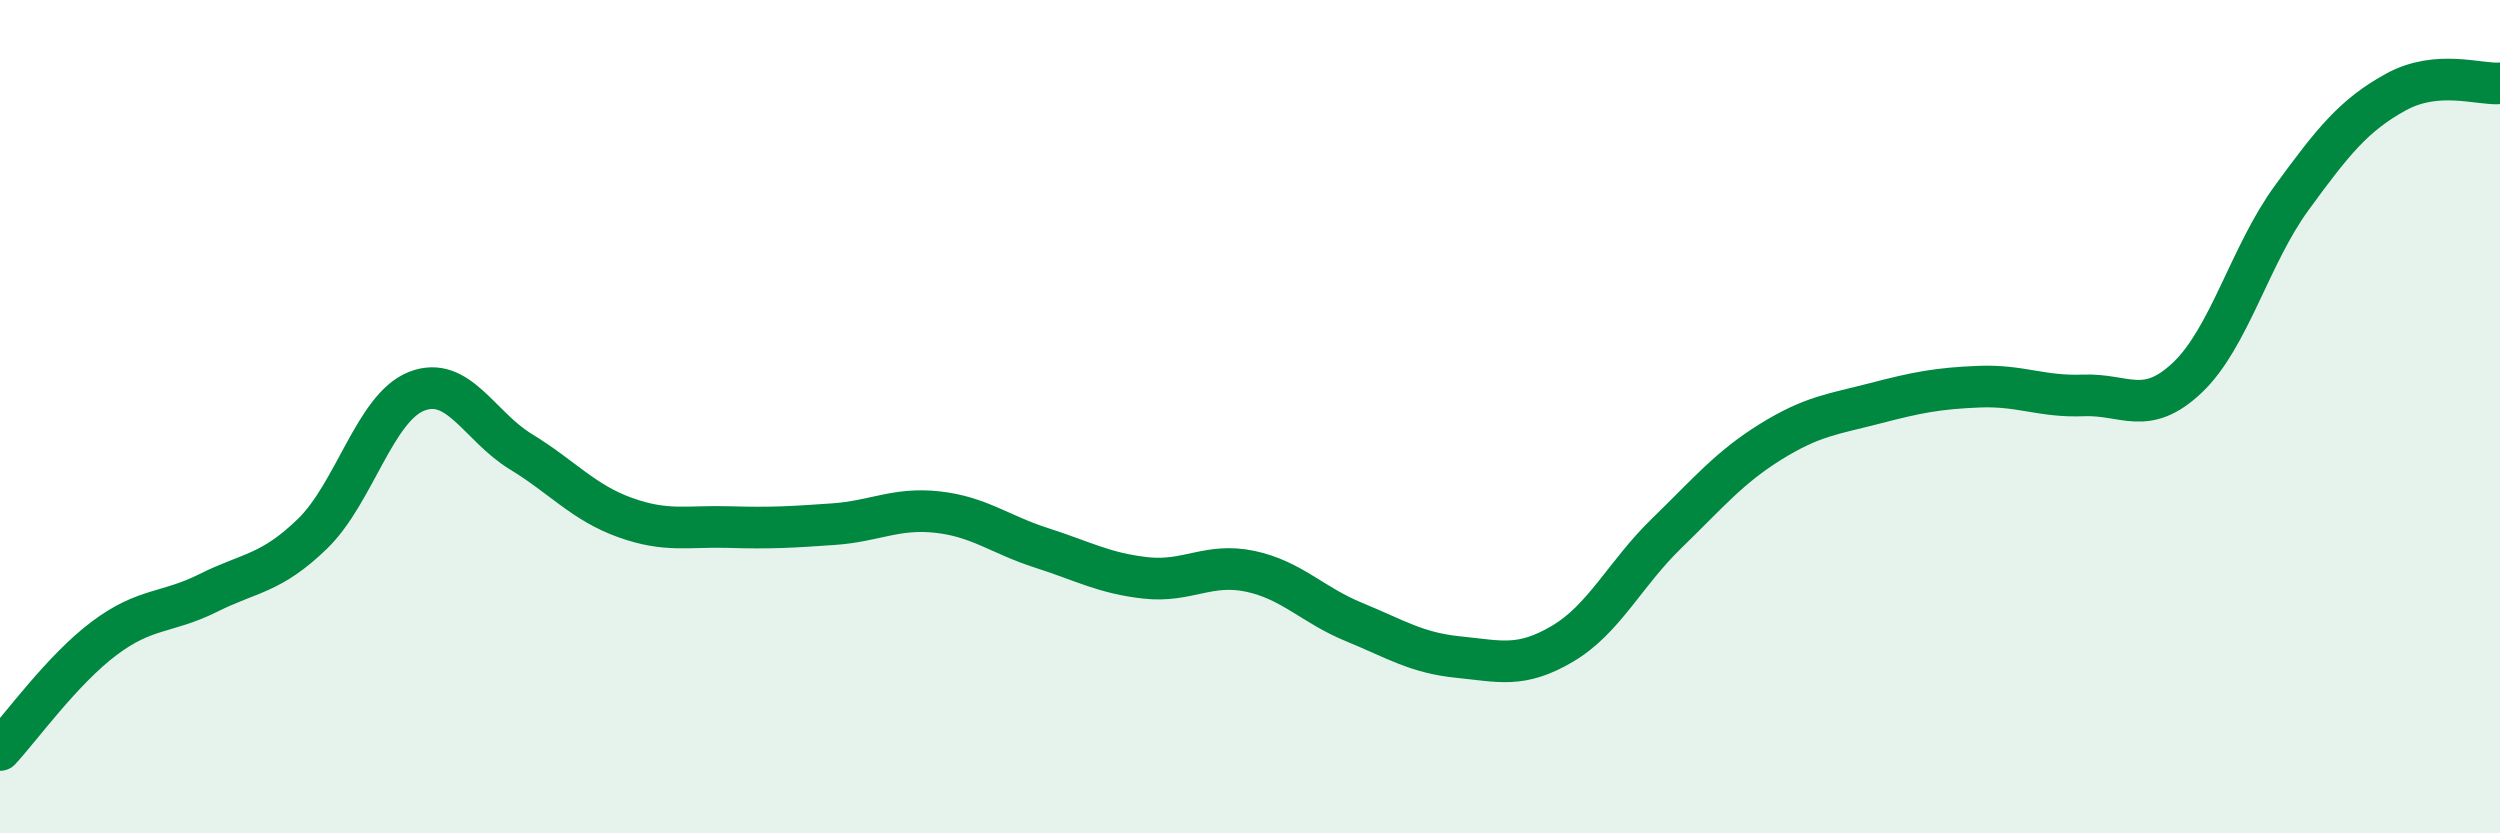
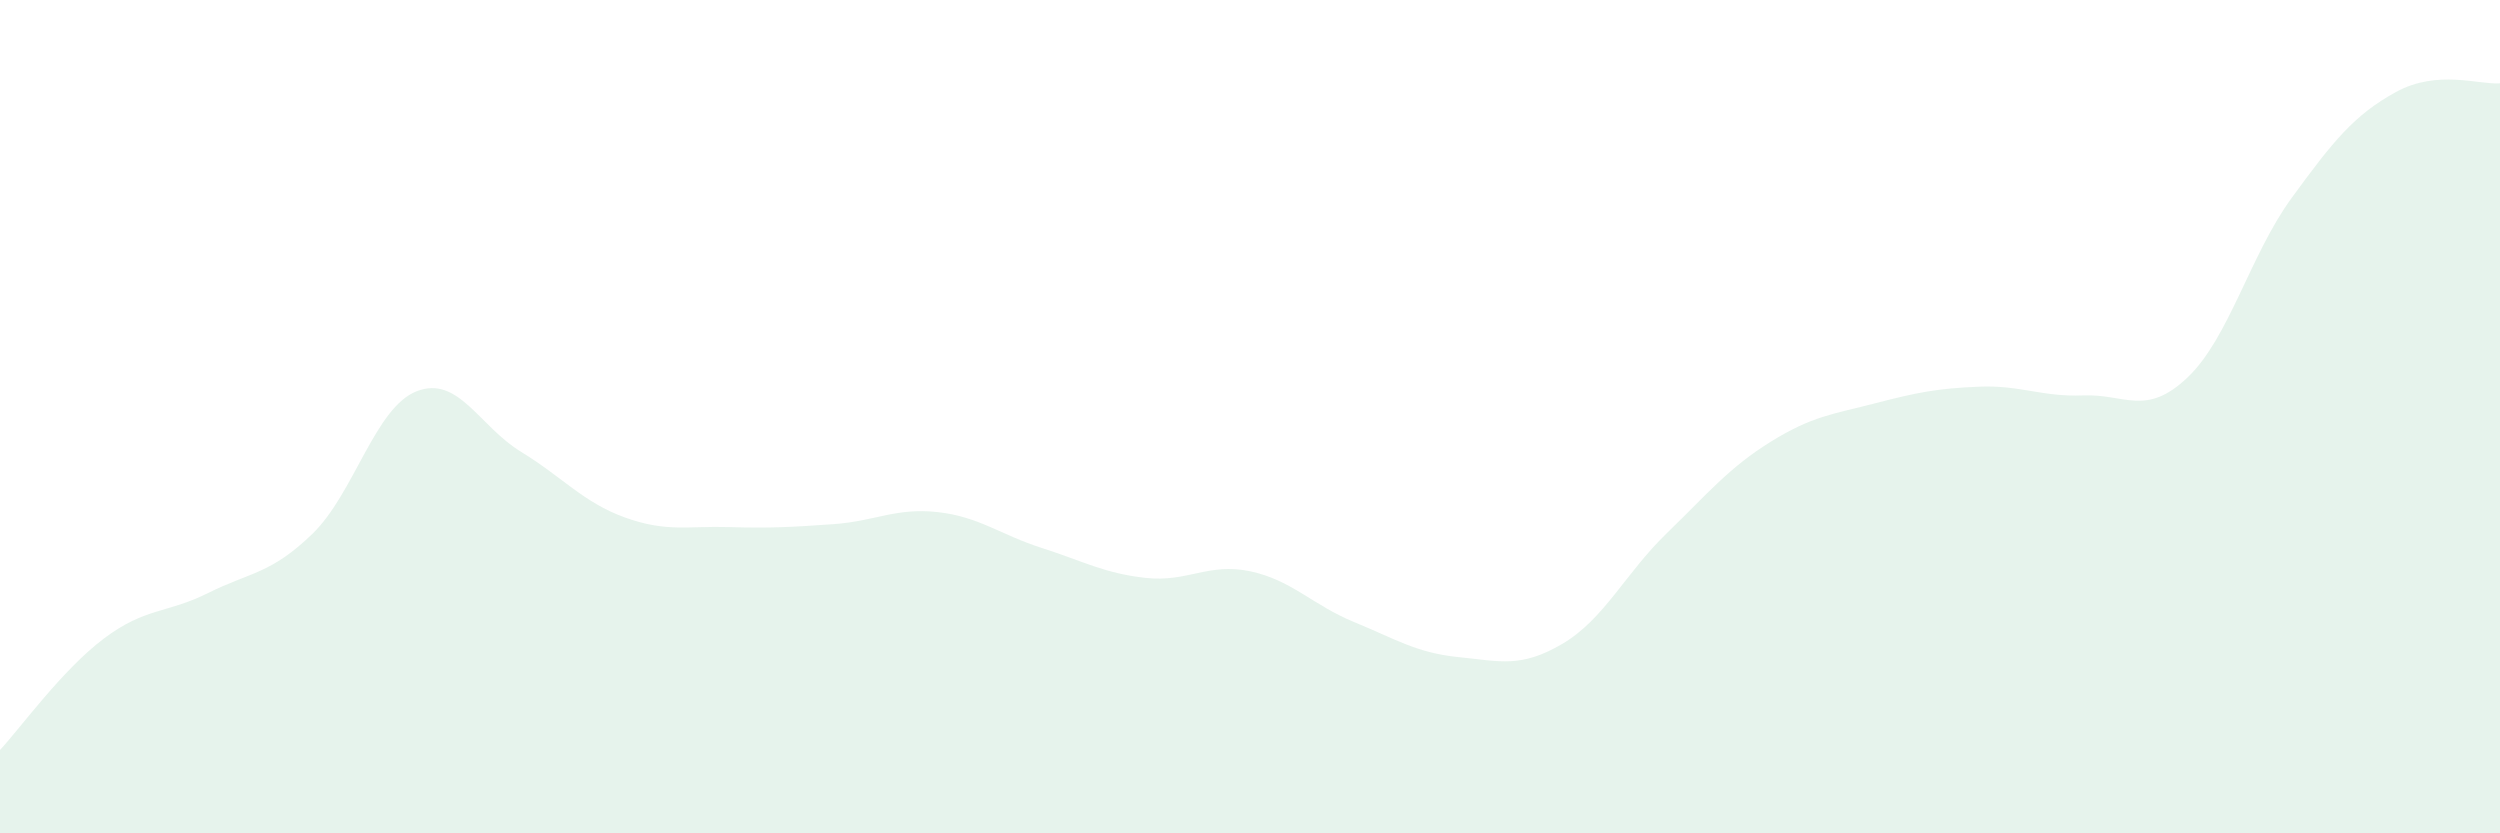
<svg xmlns="http://www.w3.org/2000/svg" width="60" height="20" viewBox="0 0 60 20">
  <path d="M 0,18 C 0.5,17.46 1.5,16.07 2.5,15.32 C 3.5,14.57 4,14.73 5,14.23 C 6,13.73 6.5,13.78 7.5,12.81 C 8.5,11.84 9,9.78 10,9.39 C 11,9 11.5,10.23 12.5,10.84 C 13.5,11.45 14,12.06 15,12.42 C 16,12.78 16.5,12.62 17.5,12.65 C 18.5,12.68 19,12.65 20,12.58 C 21,12.51 21.5,12.18 22.5,12.29 C 23.5,12.4 24,12.83 25,13.15 C 26,13.47 26.5,13.76 27.5,13.87 C 28.5,13.98 29,13.5 30,13.71 C 31,13.92 31.5,14.52 32.5,14.93 C 33.5,15.34 34,15.67 35,15.77 C 36,15.87 36.5,16.04 37.5,15.45 C 38.5,14.86 39,13.77 40,12.8 C 41,11.83 41.5,11.22 42.5,10.6 C 43.5,9.98 44,9.94 45,9.68 C 46,9.42 46.5,9.32 47.5,9.28 C 48.5,9.24 49,9.53 50,9.49 C 51,9.45 51.5,10.01 52.5,9.06 C 53.5,8.11 54,6.12 55,4.75 C 56,3.38 56.5,2.76 57.5,2.21 C 58.5,1.66 59.5,2.04 60,2L60 20L0 20Z" fill="#008740" opacity="0.1" stroke-linecap="round" stroke-linejoin="round" />
-   <path d="M 0,18 C 0.5,17.46 1.5,16.07 2.5,15.32 C 3.5,14.57 4,14.73 5,14.23 C 6,13.73 6.5,13.78 7.5,12.81 C 8.5,11.84 9,9.78 10,9.39 C 11,9 11.5,10.23 12.5,10.84 C 13.5,11.45 14,12.06 15,12.42 C 16,12.78 16.5,12.62 17.5,12.65 C 18.5,12.68 19,12.65 20,12.58 C 21,12.51 21.5,12.18 22.5,12.29 C 23.5,12.4 24,12.83 25,13.15 C 26,13.47 26.5,13.76 27.5,13.87 C 28.5,13.98 29,13.5 30,13.71 C 31,13.92 31.5,14.52 32.5,14.93 C 33.5,15.34 34,15.67 35,15.77 C 36,15.87 36.5,16.04 37.5,15.45 C 38.5,14.86 39,13.77 40,12.8 C 41,11.83 41.5,11.22 42.5,10.6 C 43.5,9.98 44,9.94 45,9.68 C 46,9.42 46.5,9.32 47.5,9.28 C 48.5,9.24 49,9.53 50,9.49 C 51,9.45 51.5,10.01 52.5,9.06 C 53.5,8.11 54,6.12 55,4.75 C 56,3.38 56.5,2.76 57.5,2.21 C 58.5,1.66 59.5,2.04 60,2" stroke="#008740" stroke-width="1" fill="none" stroke-linecap="round" stroke-linejoin="round" />
</svg>